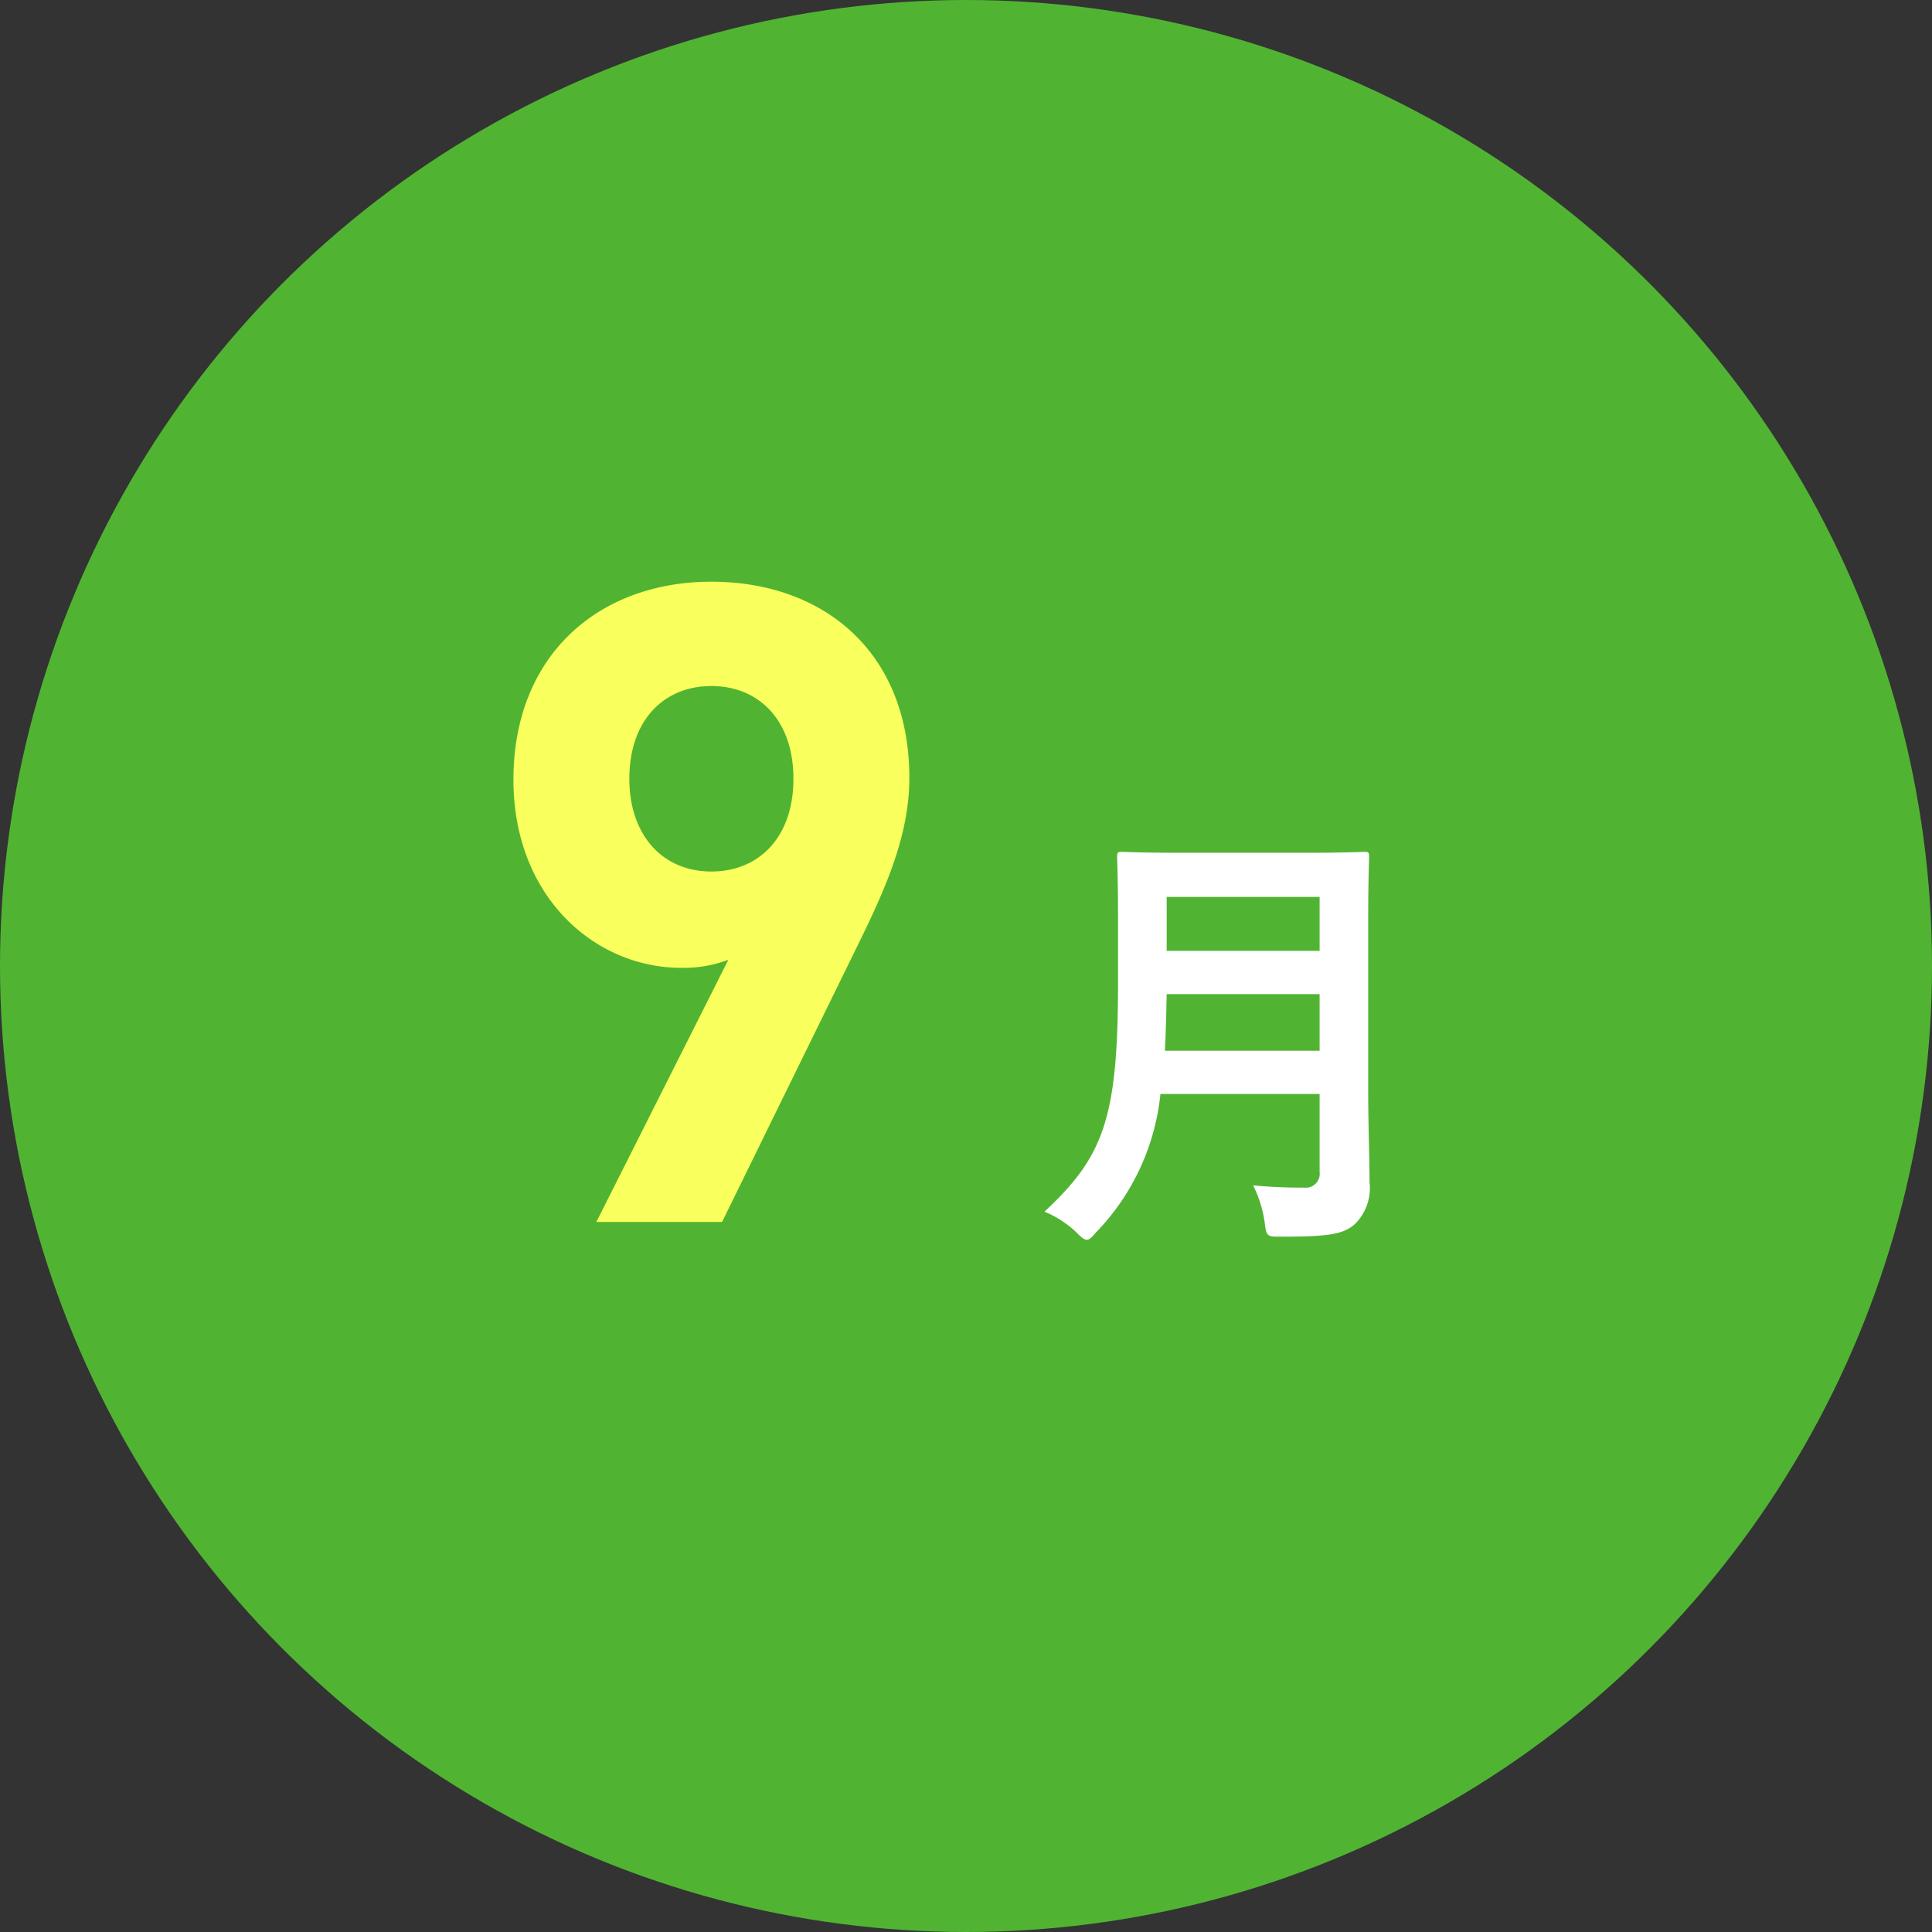
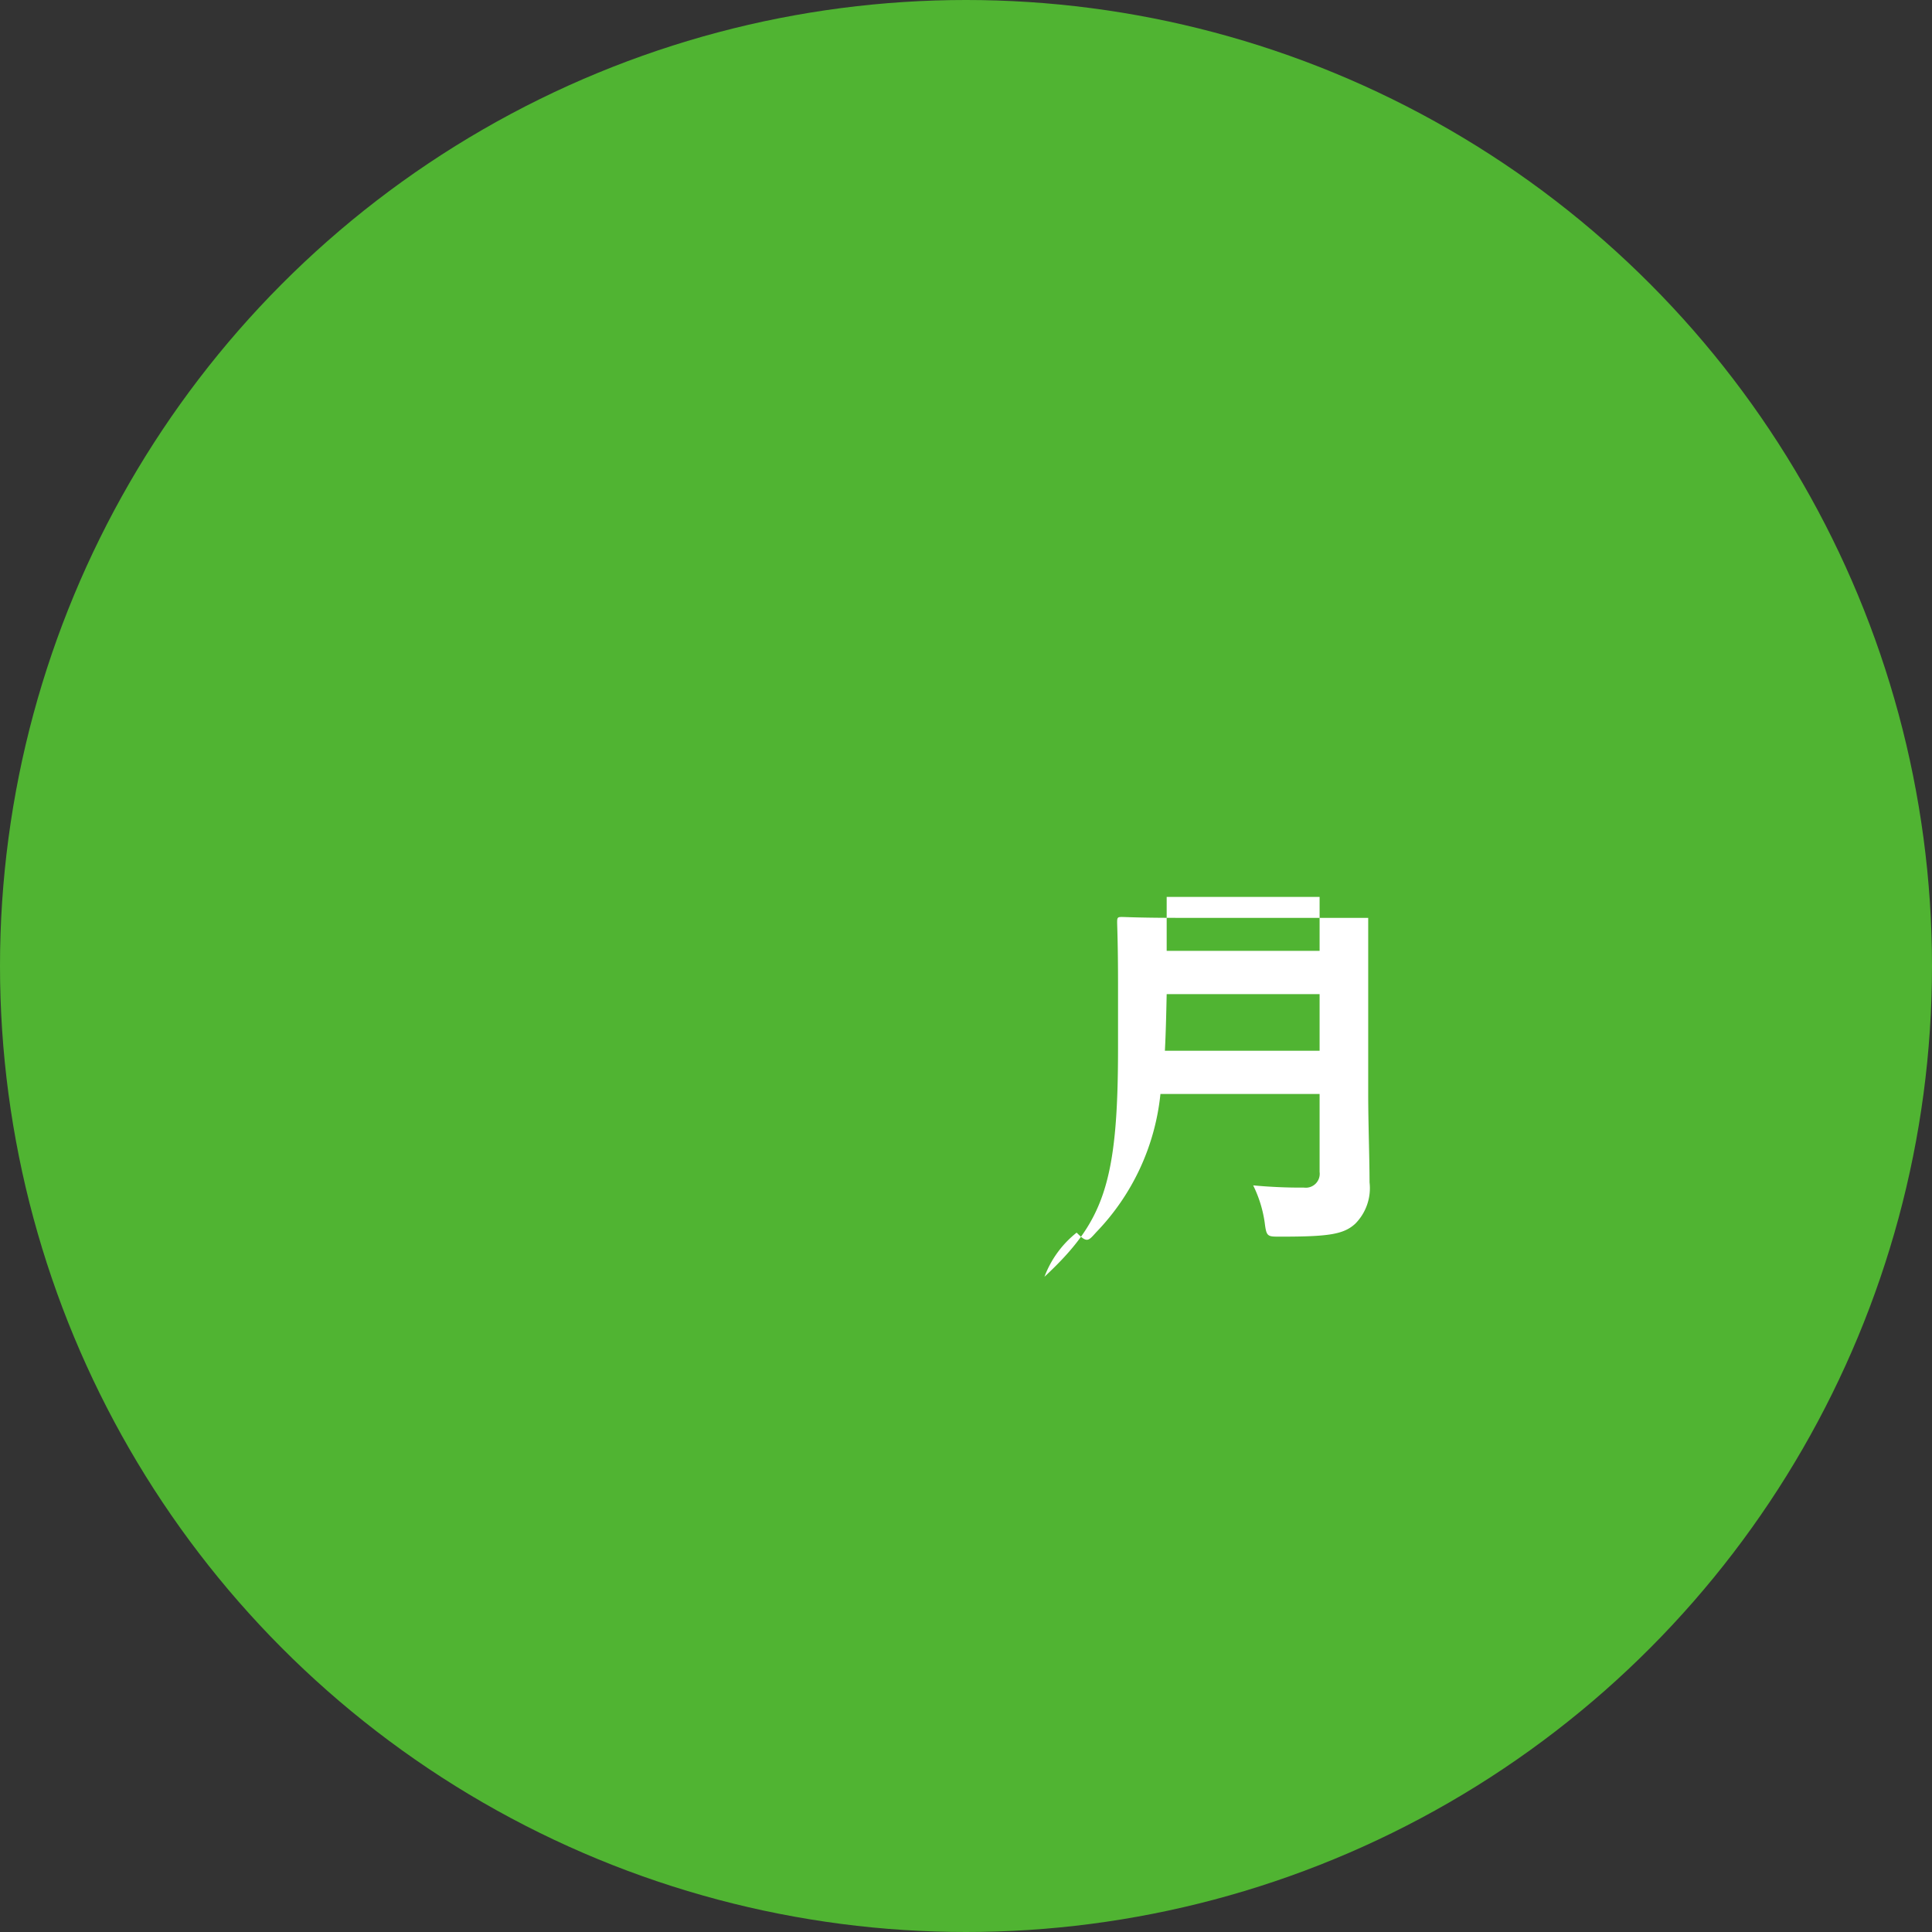
<svg xmlns="http://www.w3.org/2000/svg" width="117" height="117" viewBox="0 0 117 117">
  <rect x="0" y="0" width="117" height="117" fill="#333333" stroke="none" />
  <g id="グループ_4766" data-name="グループ 4766" transform="translate(-240 -2617)">
    <g id="グループ_4414" data-name="グループ 4414" transform="translate(0 408)">
      <circle id="楕円形_190" data-name="楕円形 190" cx="58.5" cy="58.5" r="58.5" transform="translate(240 2209)" fill="#50b432" />
-       <path id="パス_9086" data-name="パス 9086" d="M7.857-17.415c0-2.3.054-3.51.054-3.672,0-.3-.027-.324-.3-.324-.189,0-1.053.054-3.564.054H-3.456c-2.511,0-3.4-.054-3.591-.054-.27,0-.3.027-.3.324,0,.162.054,1.377.054,3.672v3.969c0,8.208-.891,10.5-4.455,13.824A6.181,6.181,0,0,1-9.8,1.647c.3.3.459.432.621.432s.3-.162.567-.459A14.116,14.116,0,0,0-4.725-6.75H4.914v4.725a.842.842,0,0,1-.945.945A30.667,30.667,0,0,1,.891-1.215a7.469,7.469,0,0,1,.7,2.268c.108.864.162.837,1,.837,2.862,0,3.78-.135,4.482-.783A3.055,3.055,0,0,0,7.938-1.4c0-1.485-.081-3.537-.081-5.4ZM-4.455-9.369c.054-1.026.081-2.16.108-3.429H4.914v3.429Zm9.369-9.315v3.267H-4.347v-3.267Z" transform="translate(315 2282)" fill="#fff" />
+       <path id="パス_9086" data-name="パス 9086" d="M7.857-17.415H-3.456c-2.511,0-3.4-.054-3.591-.054-.27,0-.3.027-.3.324,0,.162.054,1.377.054,3.672v3.969c0,8.208-.891,10.5-4.455,13.824A6.181,6.181,0,0,1-9.8,1.647c.3.3.459.432.621.432s.3-.162.567-.459A14.116,14.116,0,0,0-4.725-6.75H4.914v4.725a.842.842,0,0,1-.945.945A30.667,30.667,0,0,1,.891-1.215a7.469,7.469,0,0,1,.7,2.268c.108.864.162.837,1,.837,2.862,0,3.78-.135,4.482-.783A3.055,3.055,0,0,0,7.938-1.4c0-1.485-.081-3.537-.081-5.4ZM-4.455-9.369c.054-1.026.081-2.16.108-3.429H4.914v3.429Zm9.369-9.315v3.267H-4.347v-3.267Z" transform="translate(315 2282)" fill="#fff" />
    </g>
-     <path id="パス_9094" data-name="パス 9094" d="M12.069-26.892c0-7.614-5.184-11.88-11.988-11.88s-11.988,4.428-11.988,11.988c0,7.128,4.968,11.394,10.152,11.394a7.606,7.606,0,0,0,2.862-.486L-6.885,0H.729L8.883-16.632C10.611-20.142,12.069-23.382,12.069-26.892Zm-7.02.054c0,3.564-2.106,5.616-4.968,5.616-2.97,0-4.968-2.214-4.968-5.616,0-3.564,2.106-5.616,4.968-5.616S5.049-30.4,5.049-26.838Z" transform="translate(283 2691)" fill="#f9ff5c" />
  </g>
</svg>